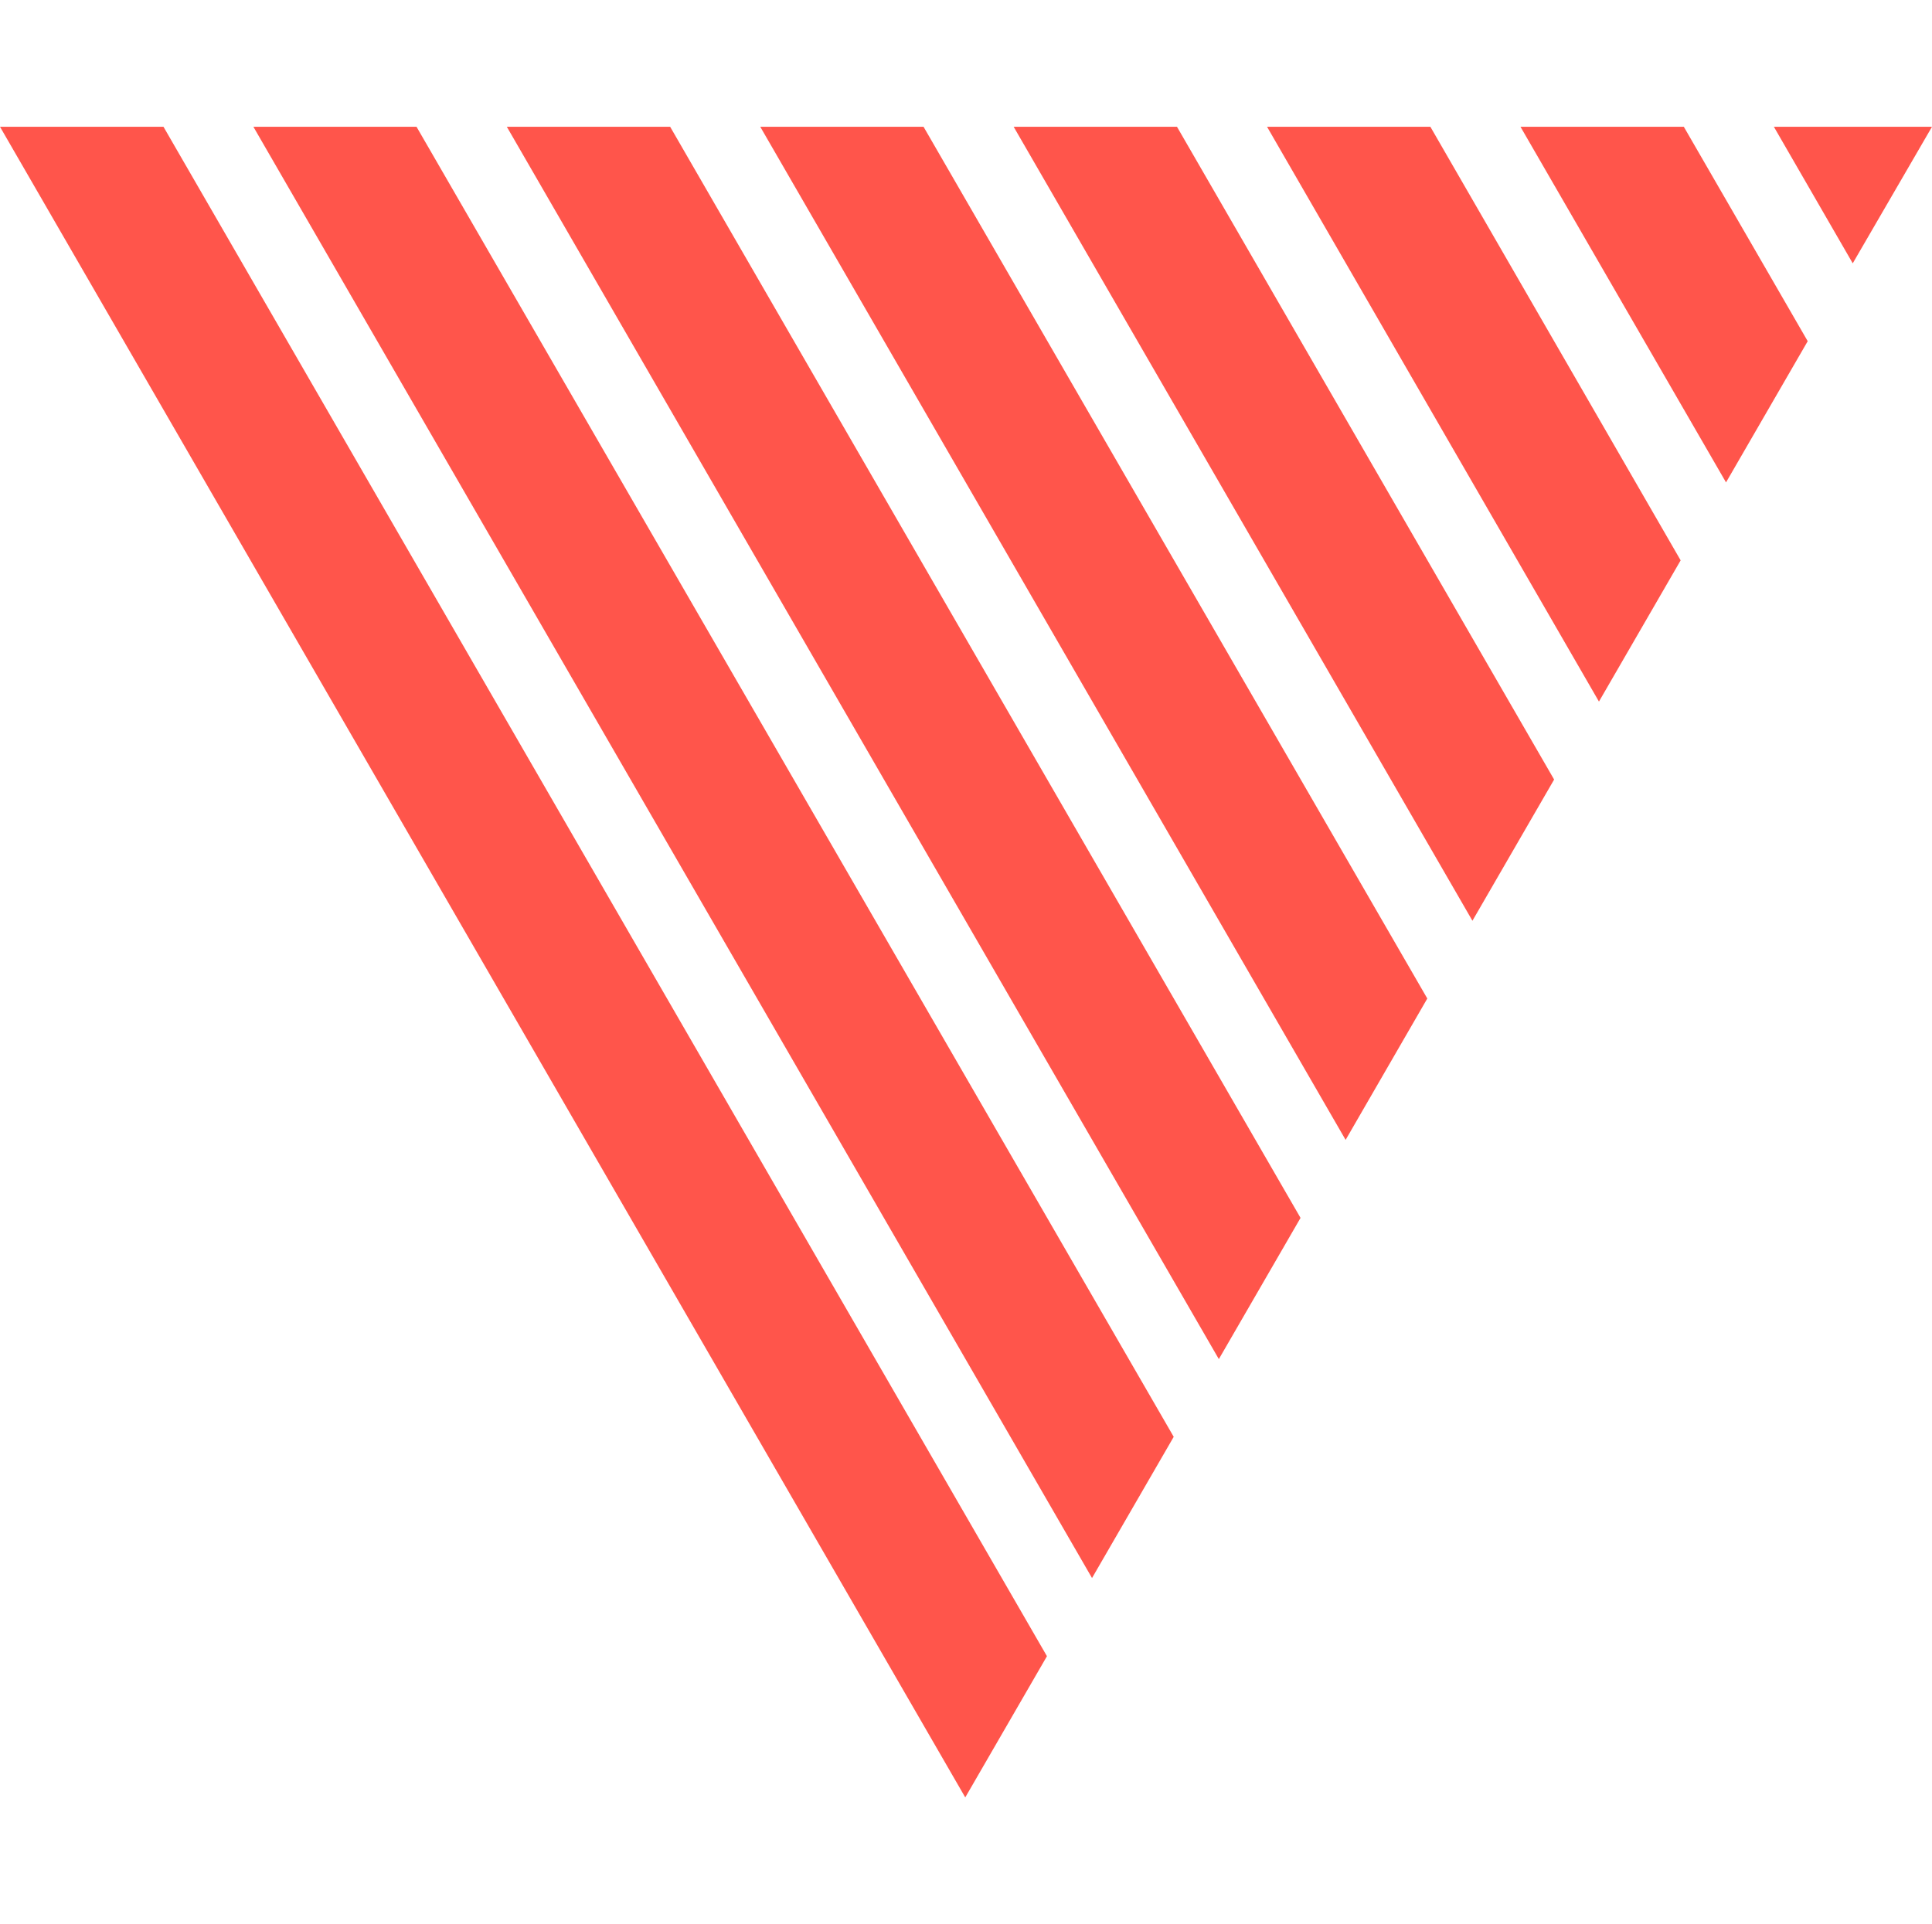
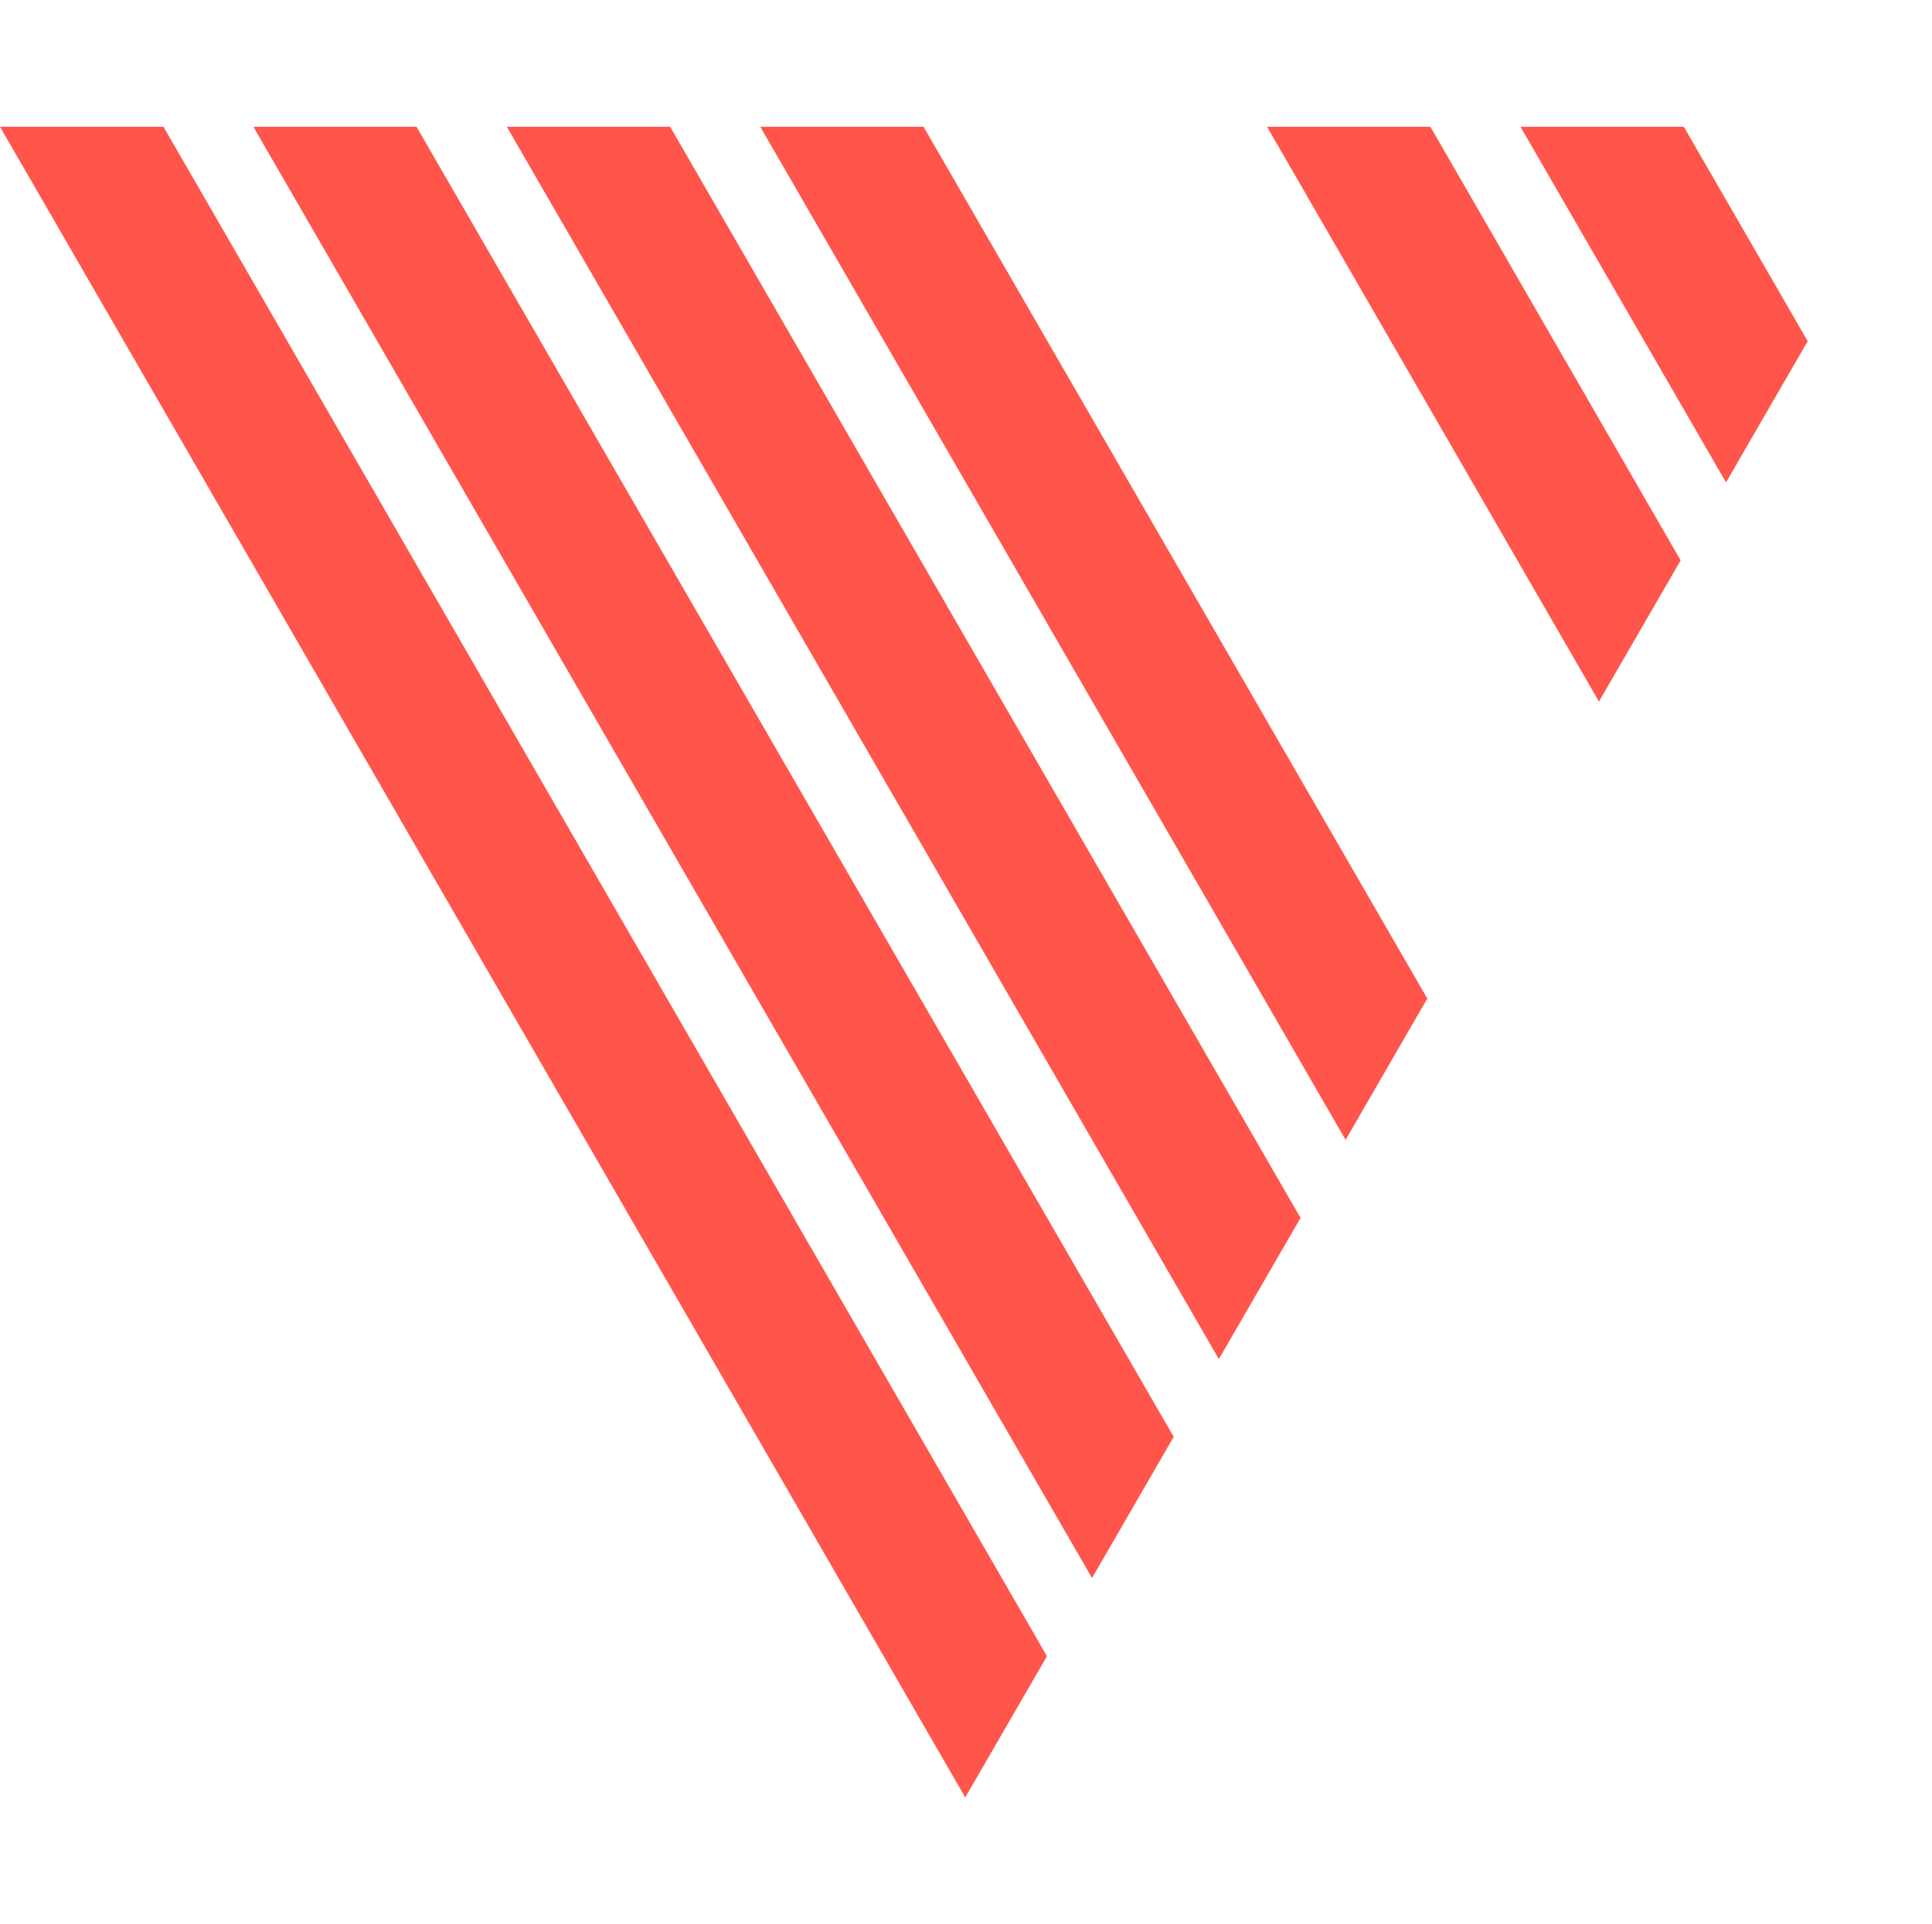
<svg xmlns="http://www.w3.org/2000/svg" width="512" height="510" viewBox="0 0 39 33.729">
  <g id="Group_258" transform="translate(0 0)">
-     <path id="Path_198" d="M57.452,0l1.592,2.757L60.644,0Z" transform="translate(-21.644)" fill="#ff554b" />
    <path id="Path_199" d="M49.245,0,53.394,7.18l1.649-2.851L52.542,0Z" transform="translate(-18.552)" fill="#ff554b" />
    <path id="Path_200" d="M41.037,0l6.7,11.605,1.649-2.851L44.334,0Z" transform="translate(-15.46)" fill="#ff554b" />
-     <path id="Path_201" d="M32.83,0l9.261,16.03,1.649-2.851L36.127,0Z" transform="translate(-12.368)" fill="#ff554b" />
    <path id="Path_202" d="M24.623,0,36.439,20.454,38.088,17.6,27.919,0Z" transform="translate(-9.276)" fill="#ff554b" />
    <path id="Path_203" d="M16.415,0,30.788,24.88l1.649-2.851L19.712,0Z" transform="translate(-6.184)" fill="#ff554b" />
    <path id="Path_204" d="M8.207,0,25.136,29.3l1.649-2.851L11.5,0Z" transform="translate(-3.092)" fill="#ff554b" />
    <path id="Path_205" d="M0,0,19.485,33.729l1.649-2.851L3.3,0Z" fill="#ff554b" />
  </g>
</svg>